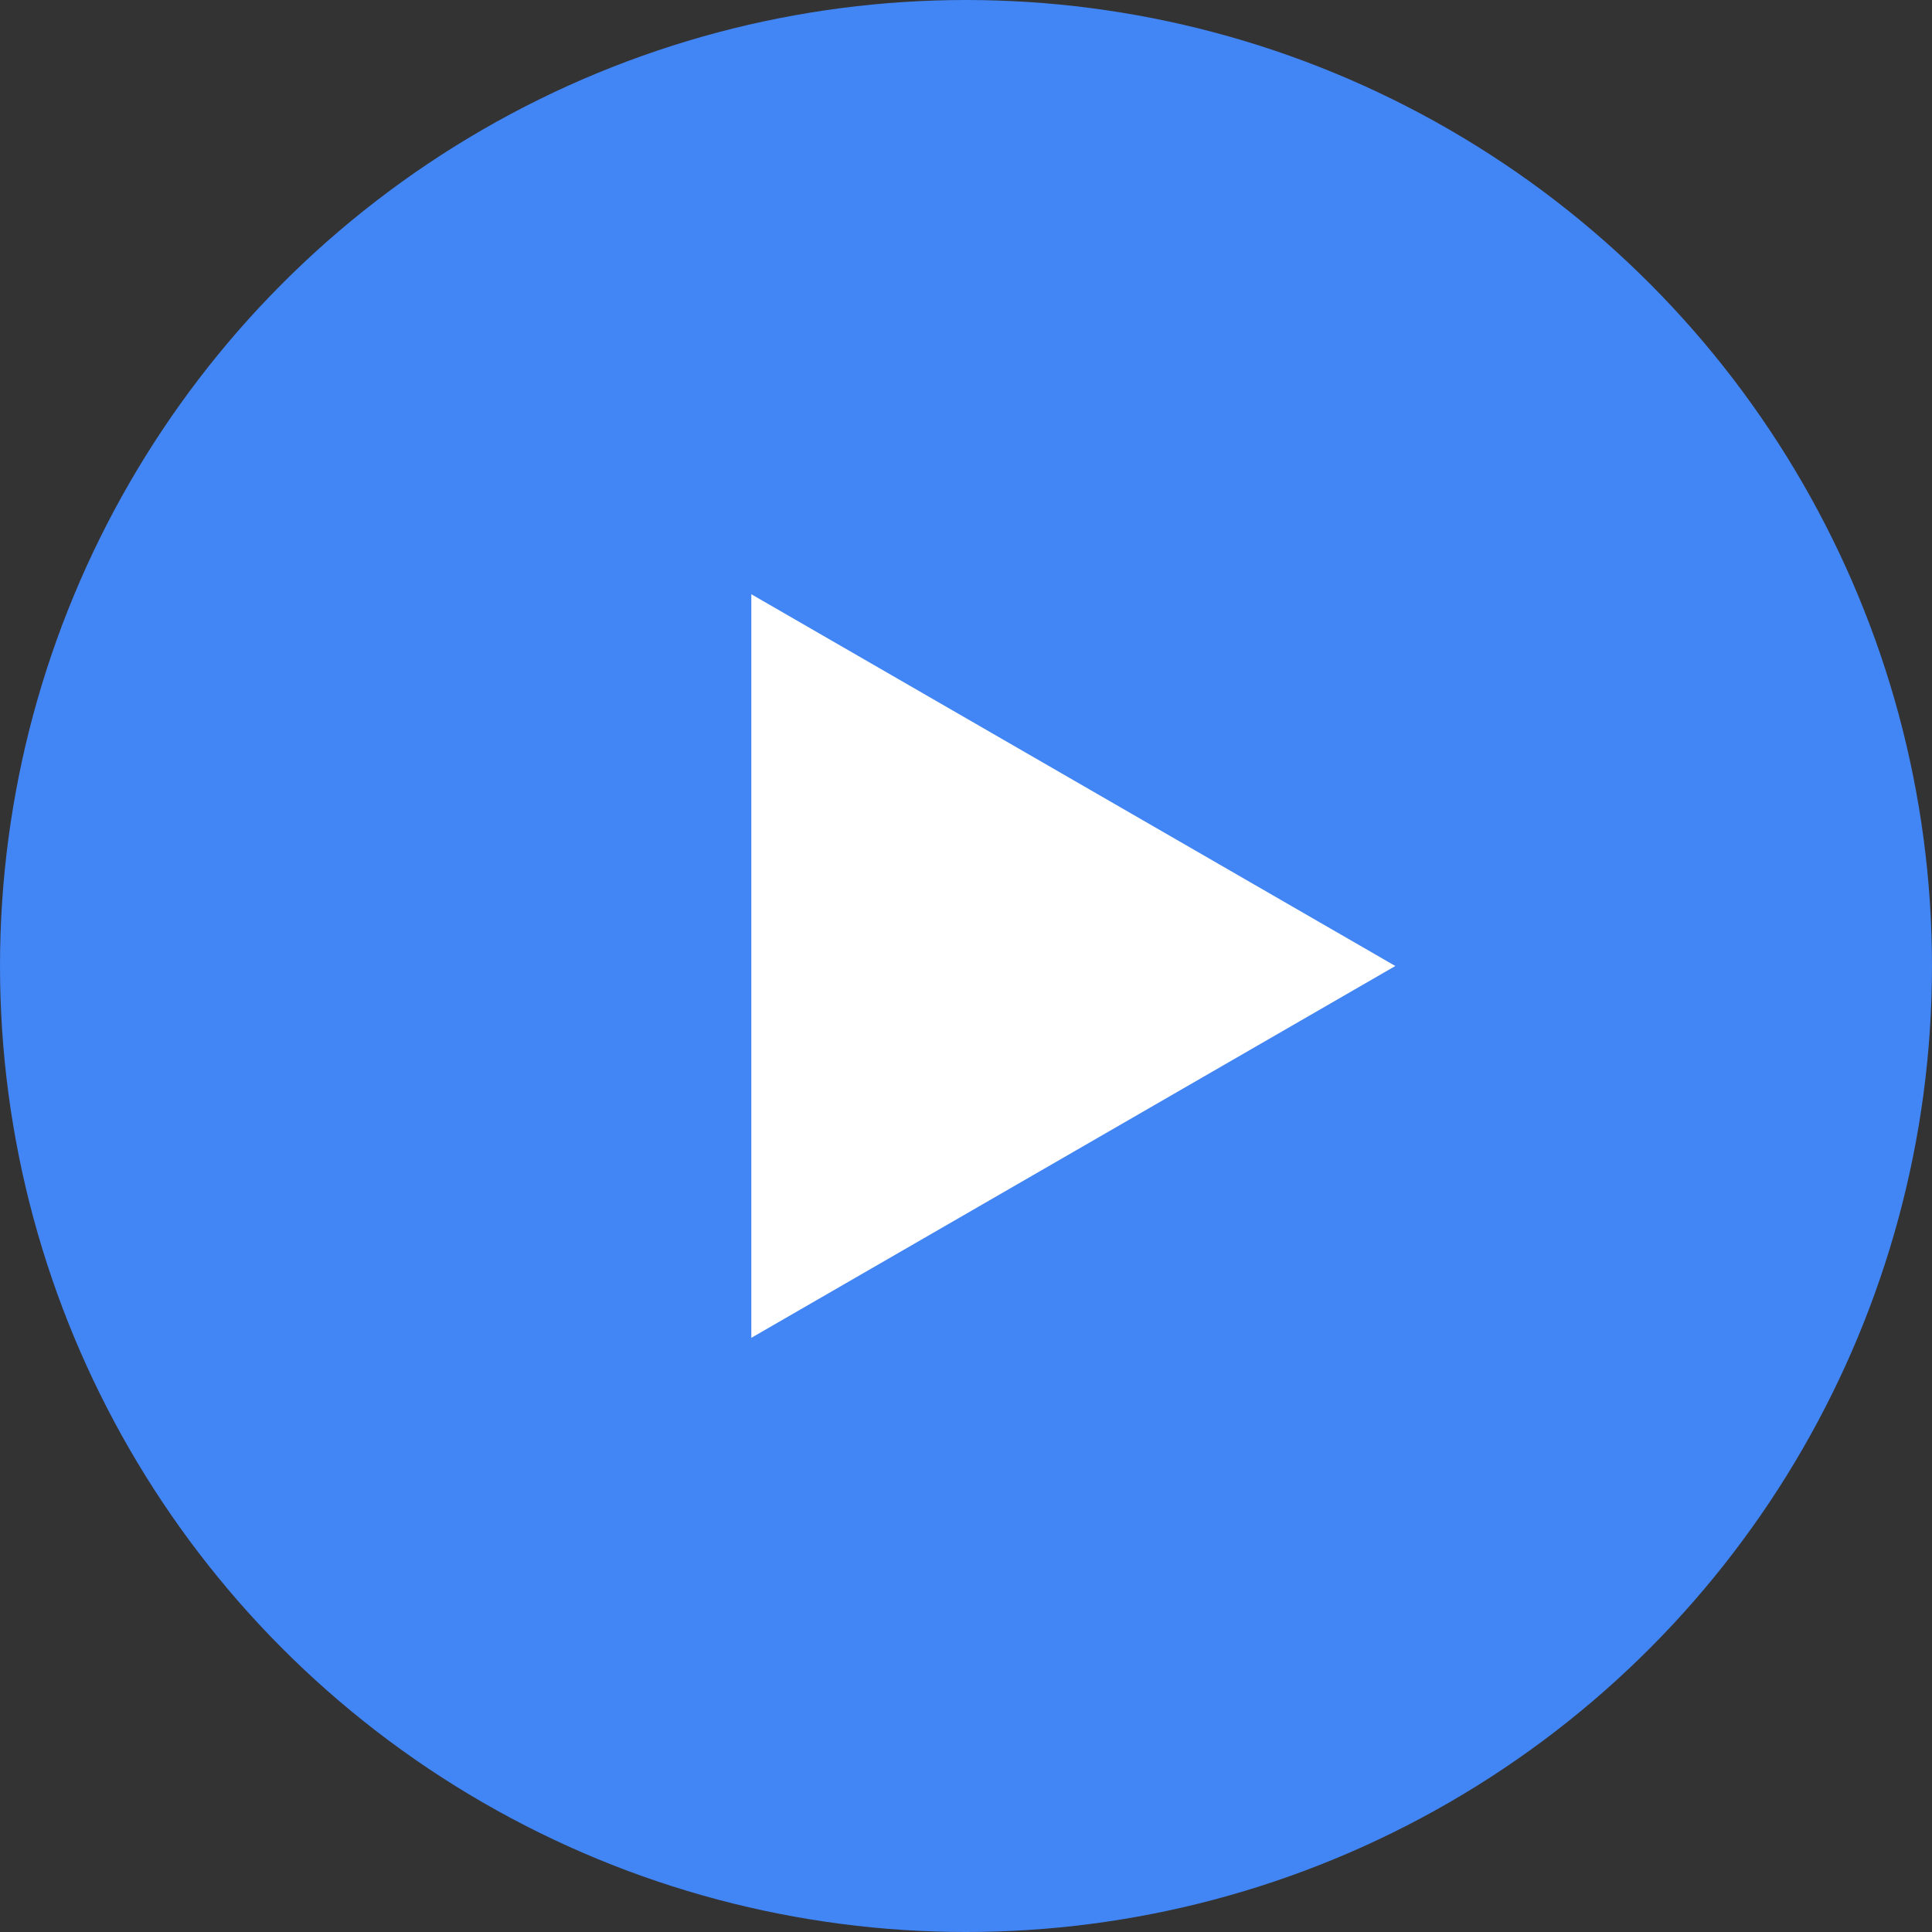
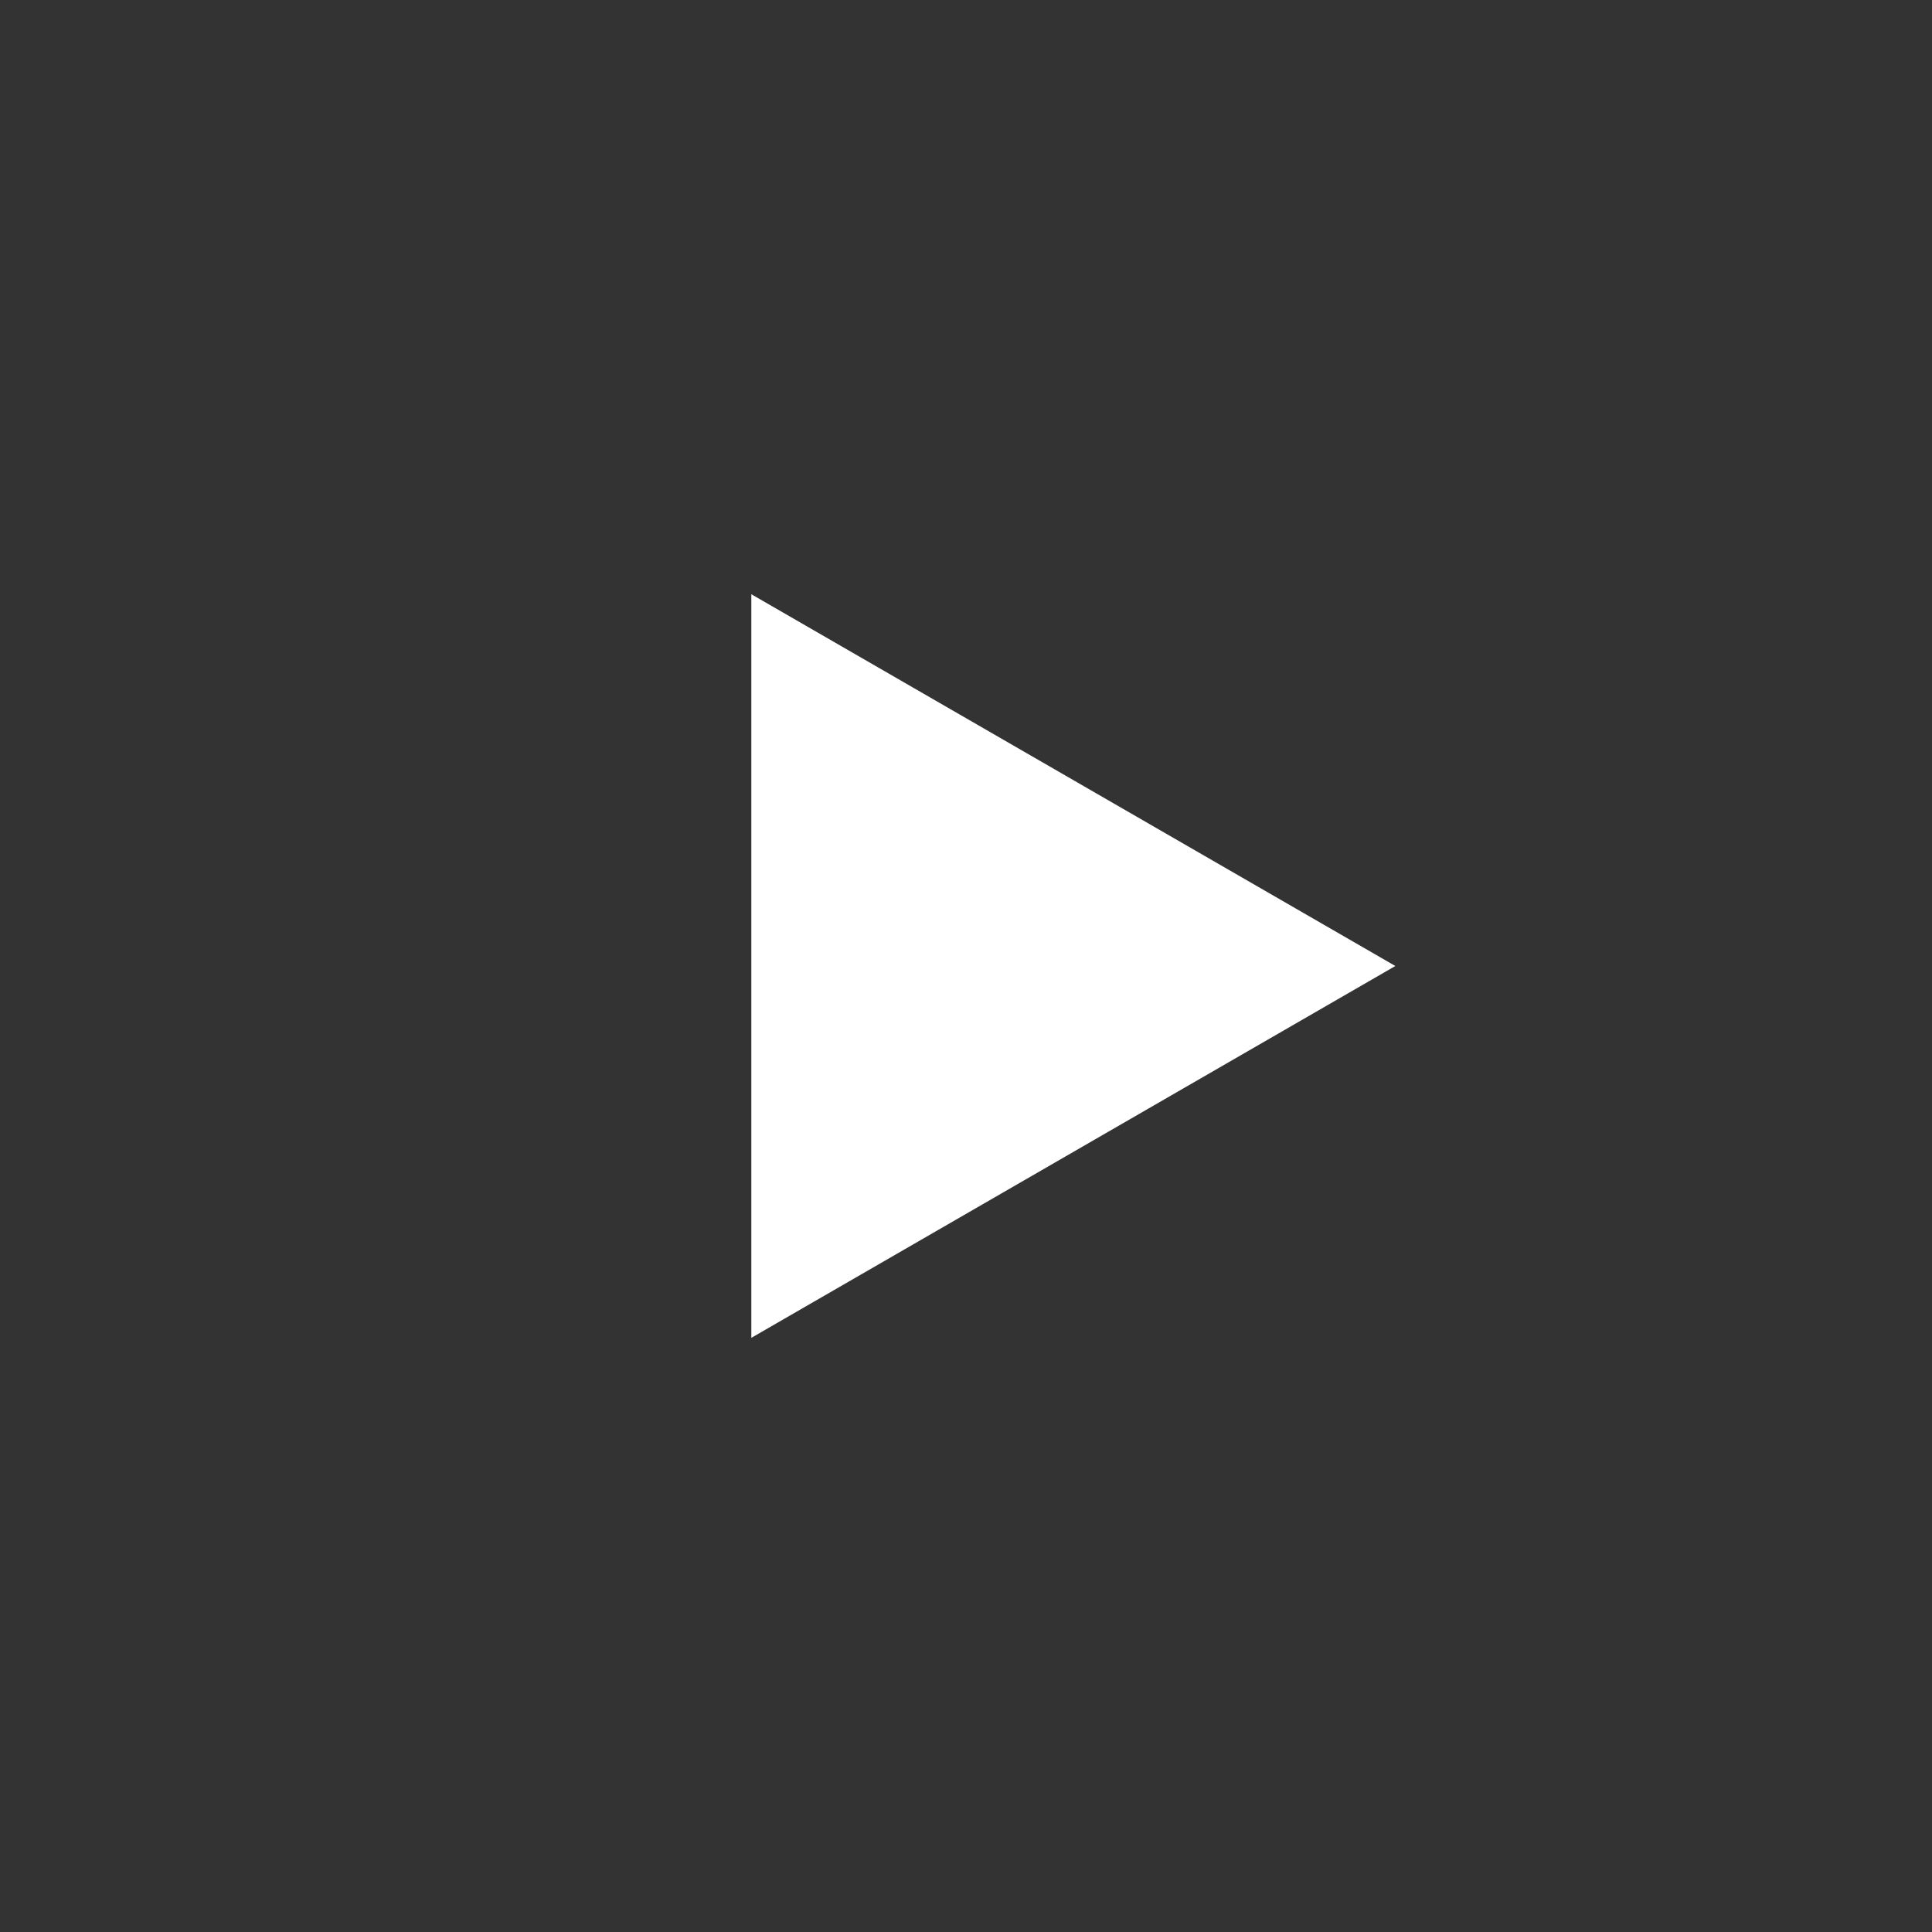
<svg xmlns="http://www.w3.org/2000/svg" width="26" height="26" fill="none" viewBox="0 0 26 26">
  <rect x="0" y="0" width="26" height="26" fill="#333333" stroke="none" />
-   <circle cx="13" cy="13" r="13" fill="#4285F5" />
  <path fill="#fff" d="M18.778 13l-8.667 5.004V7.997L18.778 13z" />
</svg>